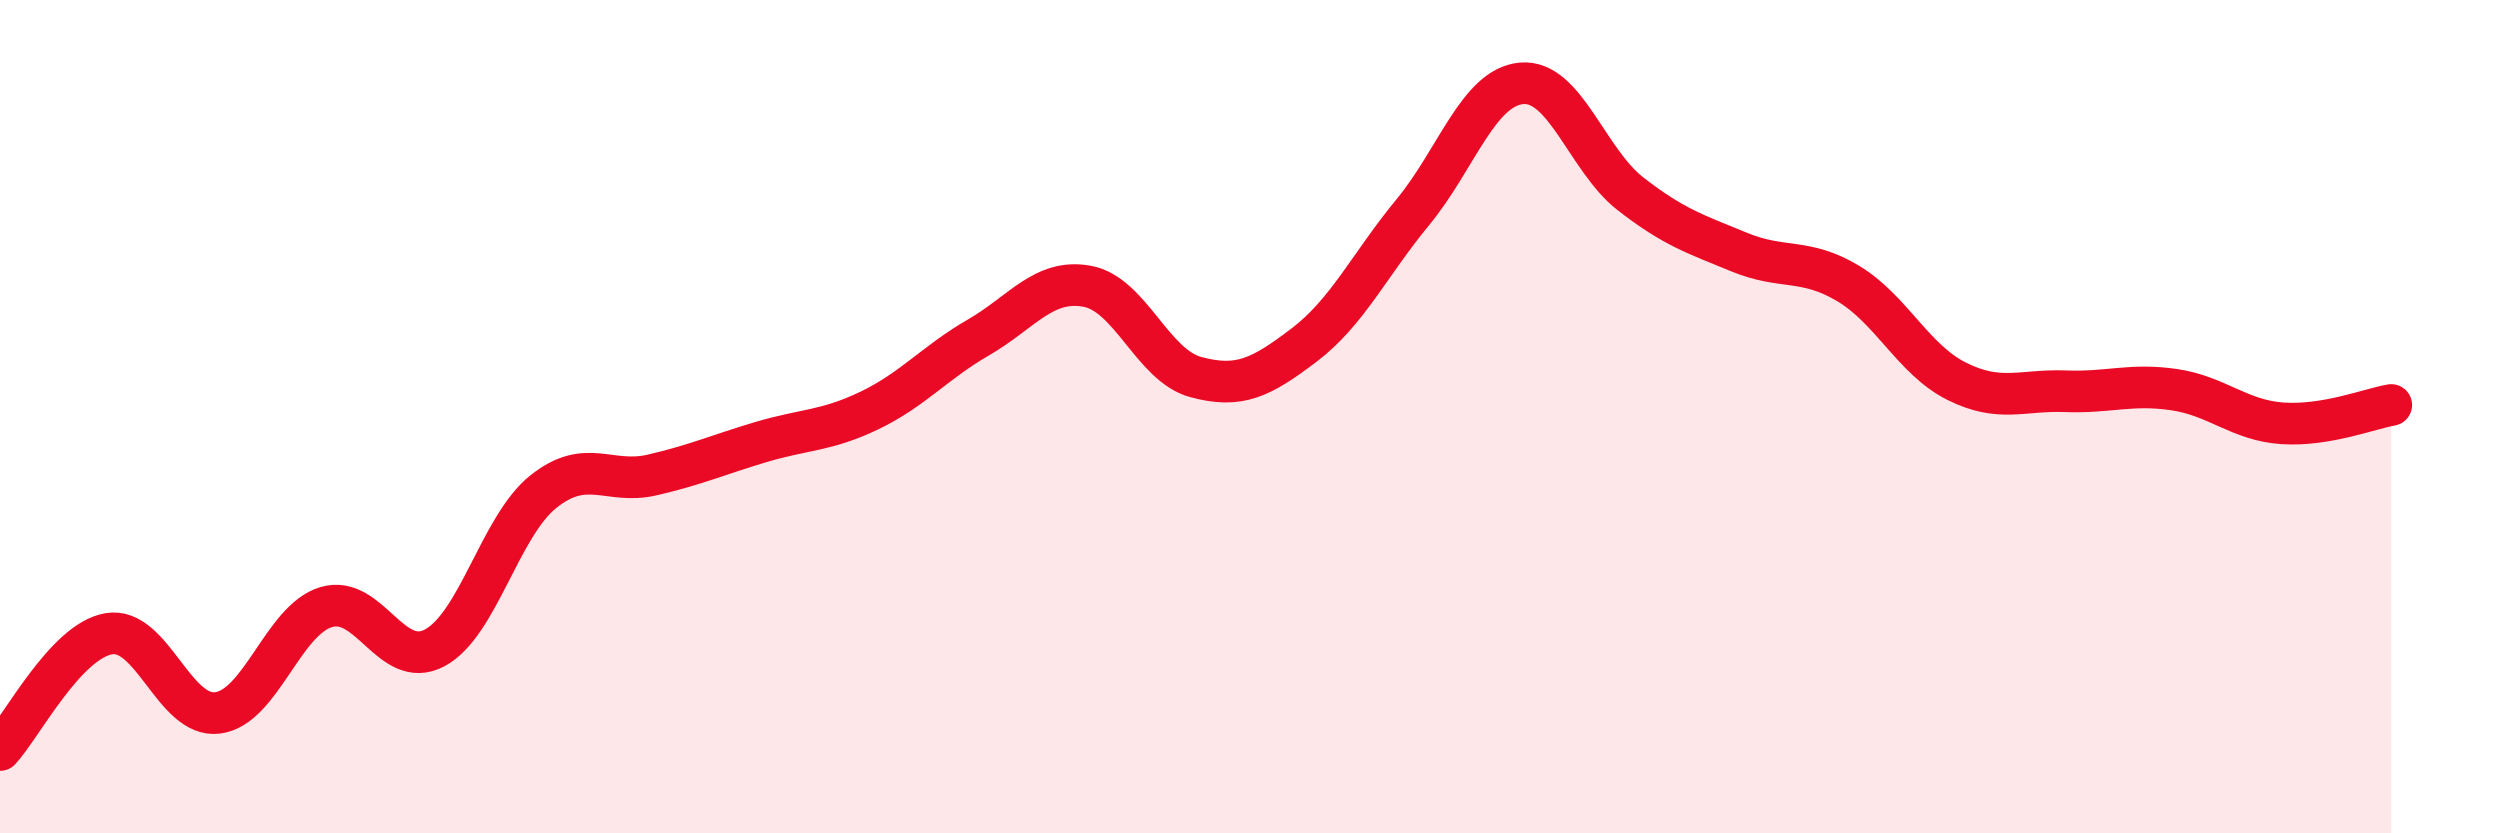
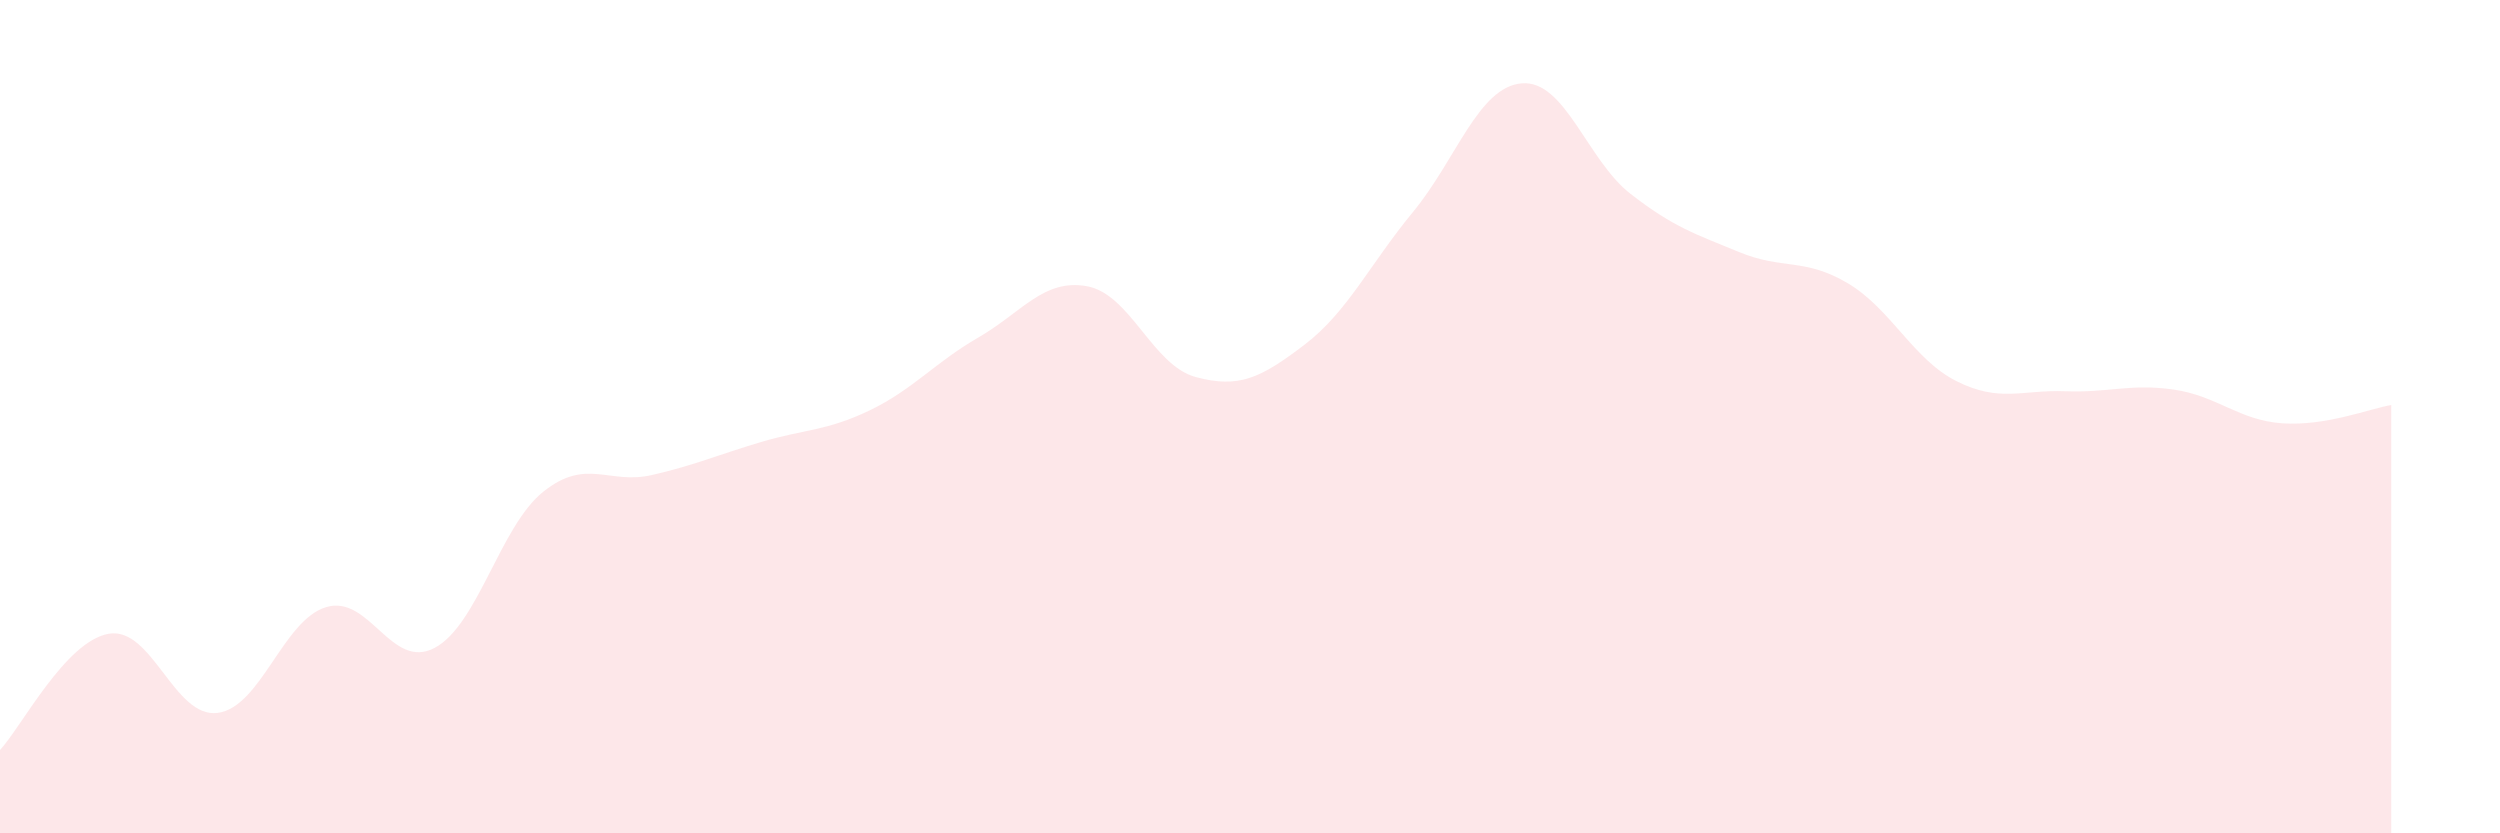
<svg xmlns="http://www.w3.org/2000/svg" width="60" height="20" viewBox="0 0 60 20">
  <path d="M 0,18 C 0.52,17.44 1.57,15.39 2.61,15.21 C 3.65,15.03 4.18,17.24 5.22,17.11 C 6.26,16.98 6.79,14.88 7.83,14.57 C 8.87,14.26 9.39,16.1 10.43,15.55 C 11.47,15 12,12.63 13.04,11.8 C 14.08,10.97 14.61,11.64 15.65,11.4 C 16.69,11.16 17.22,10.92 18.26,10.61 C 19.3,10.3 19.83,10.35 20.87,9.85 C 21.91,9.35 22.44,8.7 23.48,8.1 C 24.52,7.5 25.05,6.68 26.09,6.87 C 27.13,7.06 27.66,8.77 28.7,9.05 C 29.74,9.33 30.26,9.07 31.3,8.28 C 32.34,7.49 32.87,6.35 33.91,5.09 C 34.95,3.83 35.48,2.09 36.52,2 C 37.56,1.91 38.09,3.84 39.13,4.65 C 40.17,5.46 40.7,5.62 41.74,6.05 C 42.78,6.48 43.31,6.18 44.35,6.8 C 45.39,7.42 45.92,8.63 46.96,9.15 C 48,9.67 48.53,9.35 49.57,9.39 C 50.61,9.43 51.13,9.2 52.17,9.35 C 53.21,9.5 53.74,10.09 54.78,10.16 C 55.82,10.23 56.87,9.81 57.39,9.72L57.39 20L0 20Z" fill="#EB0A25" opacity="0.1" stroke-linecap="round" stroke-linejoin="round" />
-   <path d="M 0,18 C 0.52,17.44 1.57,15.39 2.61,15.21 C 3.65,15.03 4.18,17.24 5.22,17.11 C 6.26,16.98 6.79,14.88 7.83,14.57 C 8.87,14.26 9.39,16.1 10.43,15.55 C 11.47,15 12,12.63 13.04,11.8 C 14.08,10.97 14.61,11.64 15.65,11.4 C 16.69,11.16 17.22,10.92 18.26,10.61 C 19.3,10.3 19.83,10.35 20.87,9.85 C 21.91,9.35 22.44,8.7 23.48,8.1 C 24.52,7.5 25.05,6.68 26.09,6.87 C 27.13,7.06 27.66,8.77 28.7,9.05 C 29.74,9.33 30.26,9.07 31.3,8.28 C 32.34,7.49 32.87,6.35 33.91,5.09 C 34.95,3.83 35.48,2.09 36.52,2 C 37.56,1.91 38.09,3.84 39.13,4.65 C 40.17,5.46 40.7,5.62 41.74,6.05 C 42.78,6.48 43.31,6.18 44.35,6.8 C 45.39,7.42 45.92,8.63 46.96,9.15 C 48,9.67 48.53,9.35 49.57,9.39 C 50.61,9.43 51.13,9.2 52.17,9.35 C 53.21,9.5 53.74,10.09 54.78,10.16 C 55.82,10.23 56.87,9.81 57.39,9.72" stroke="#EB0A25" stroke-width="1" fill="none" stroke-linecap="round" stroke-linejoin="round" />
</svg>